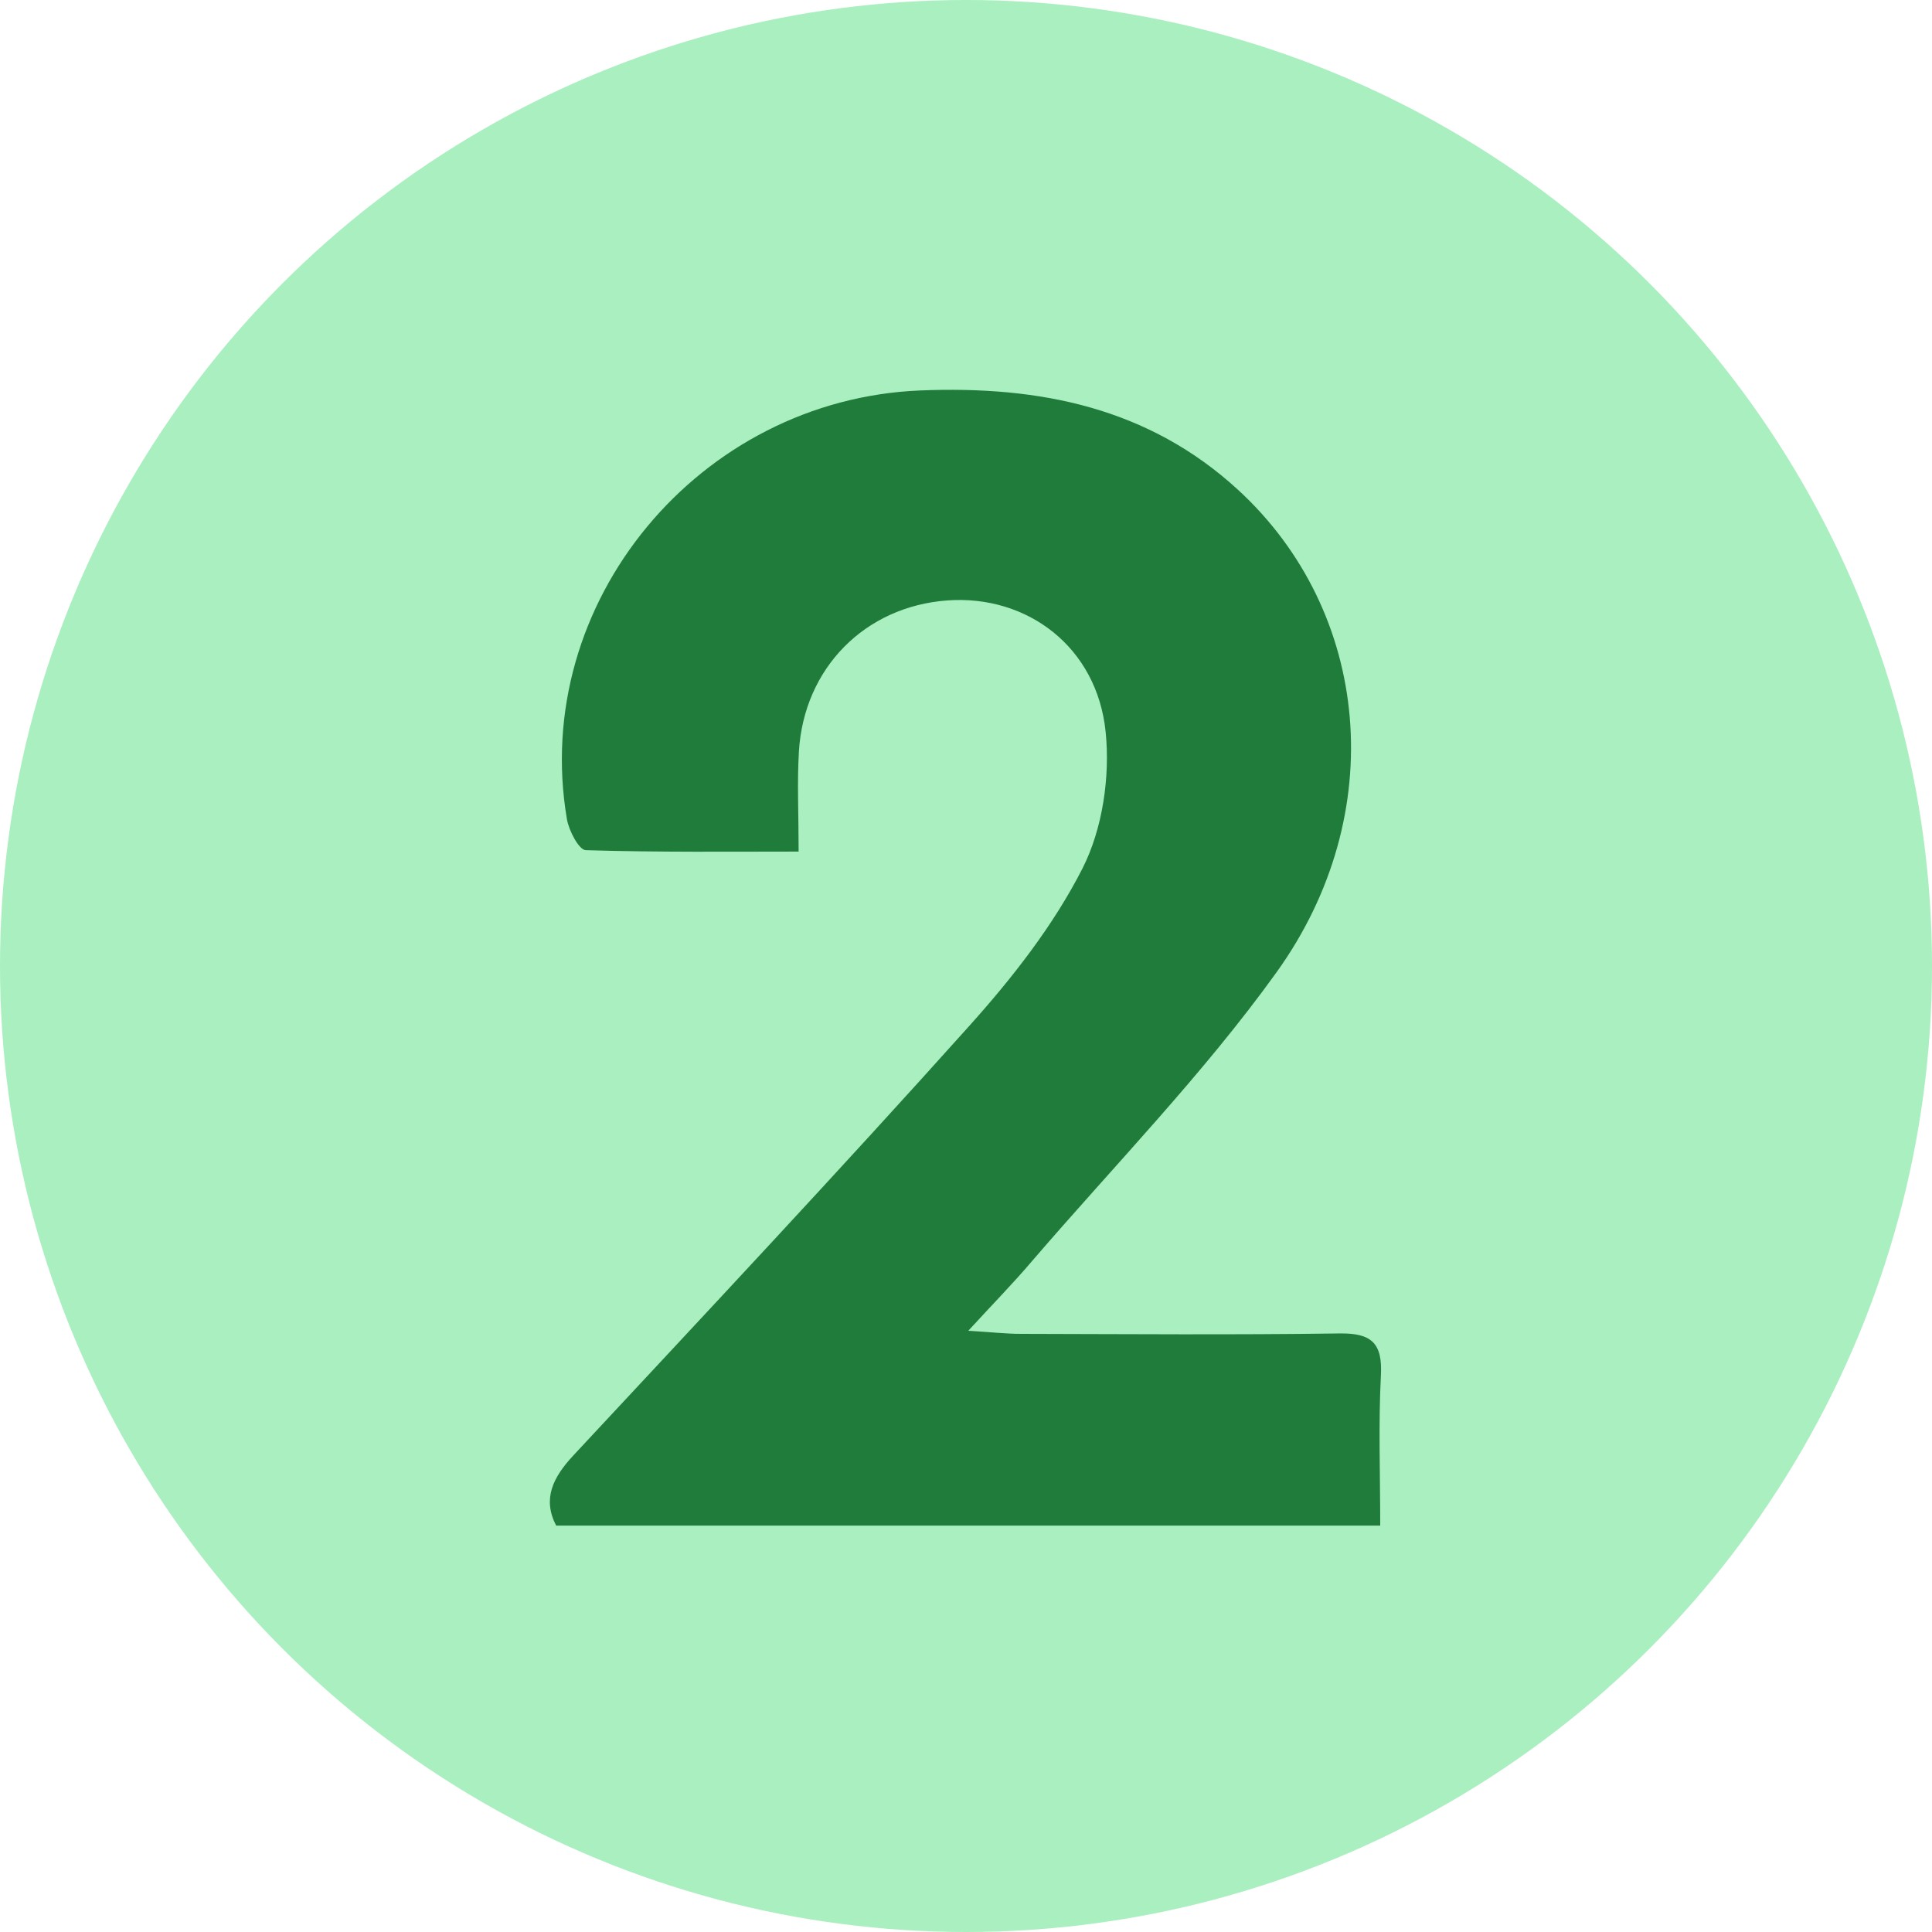
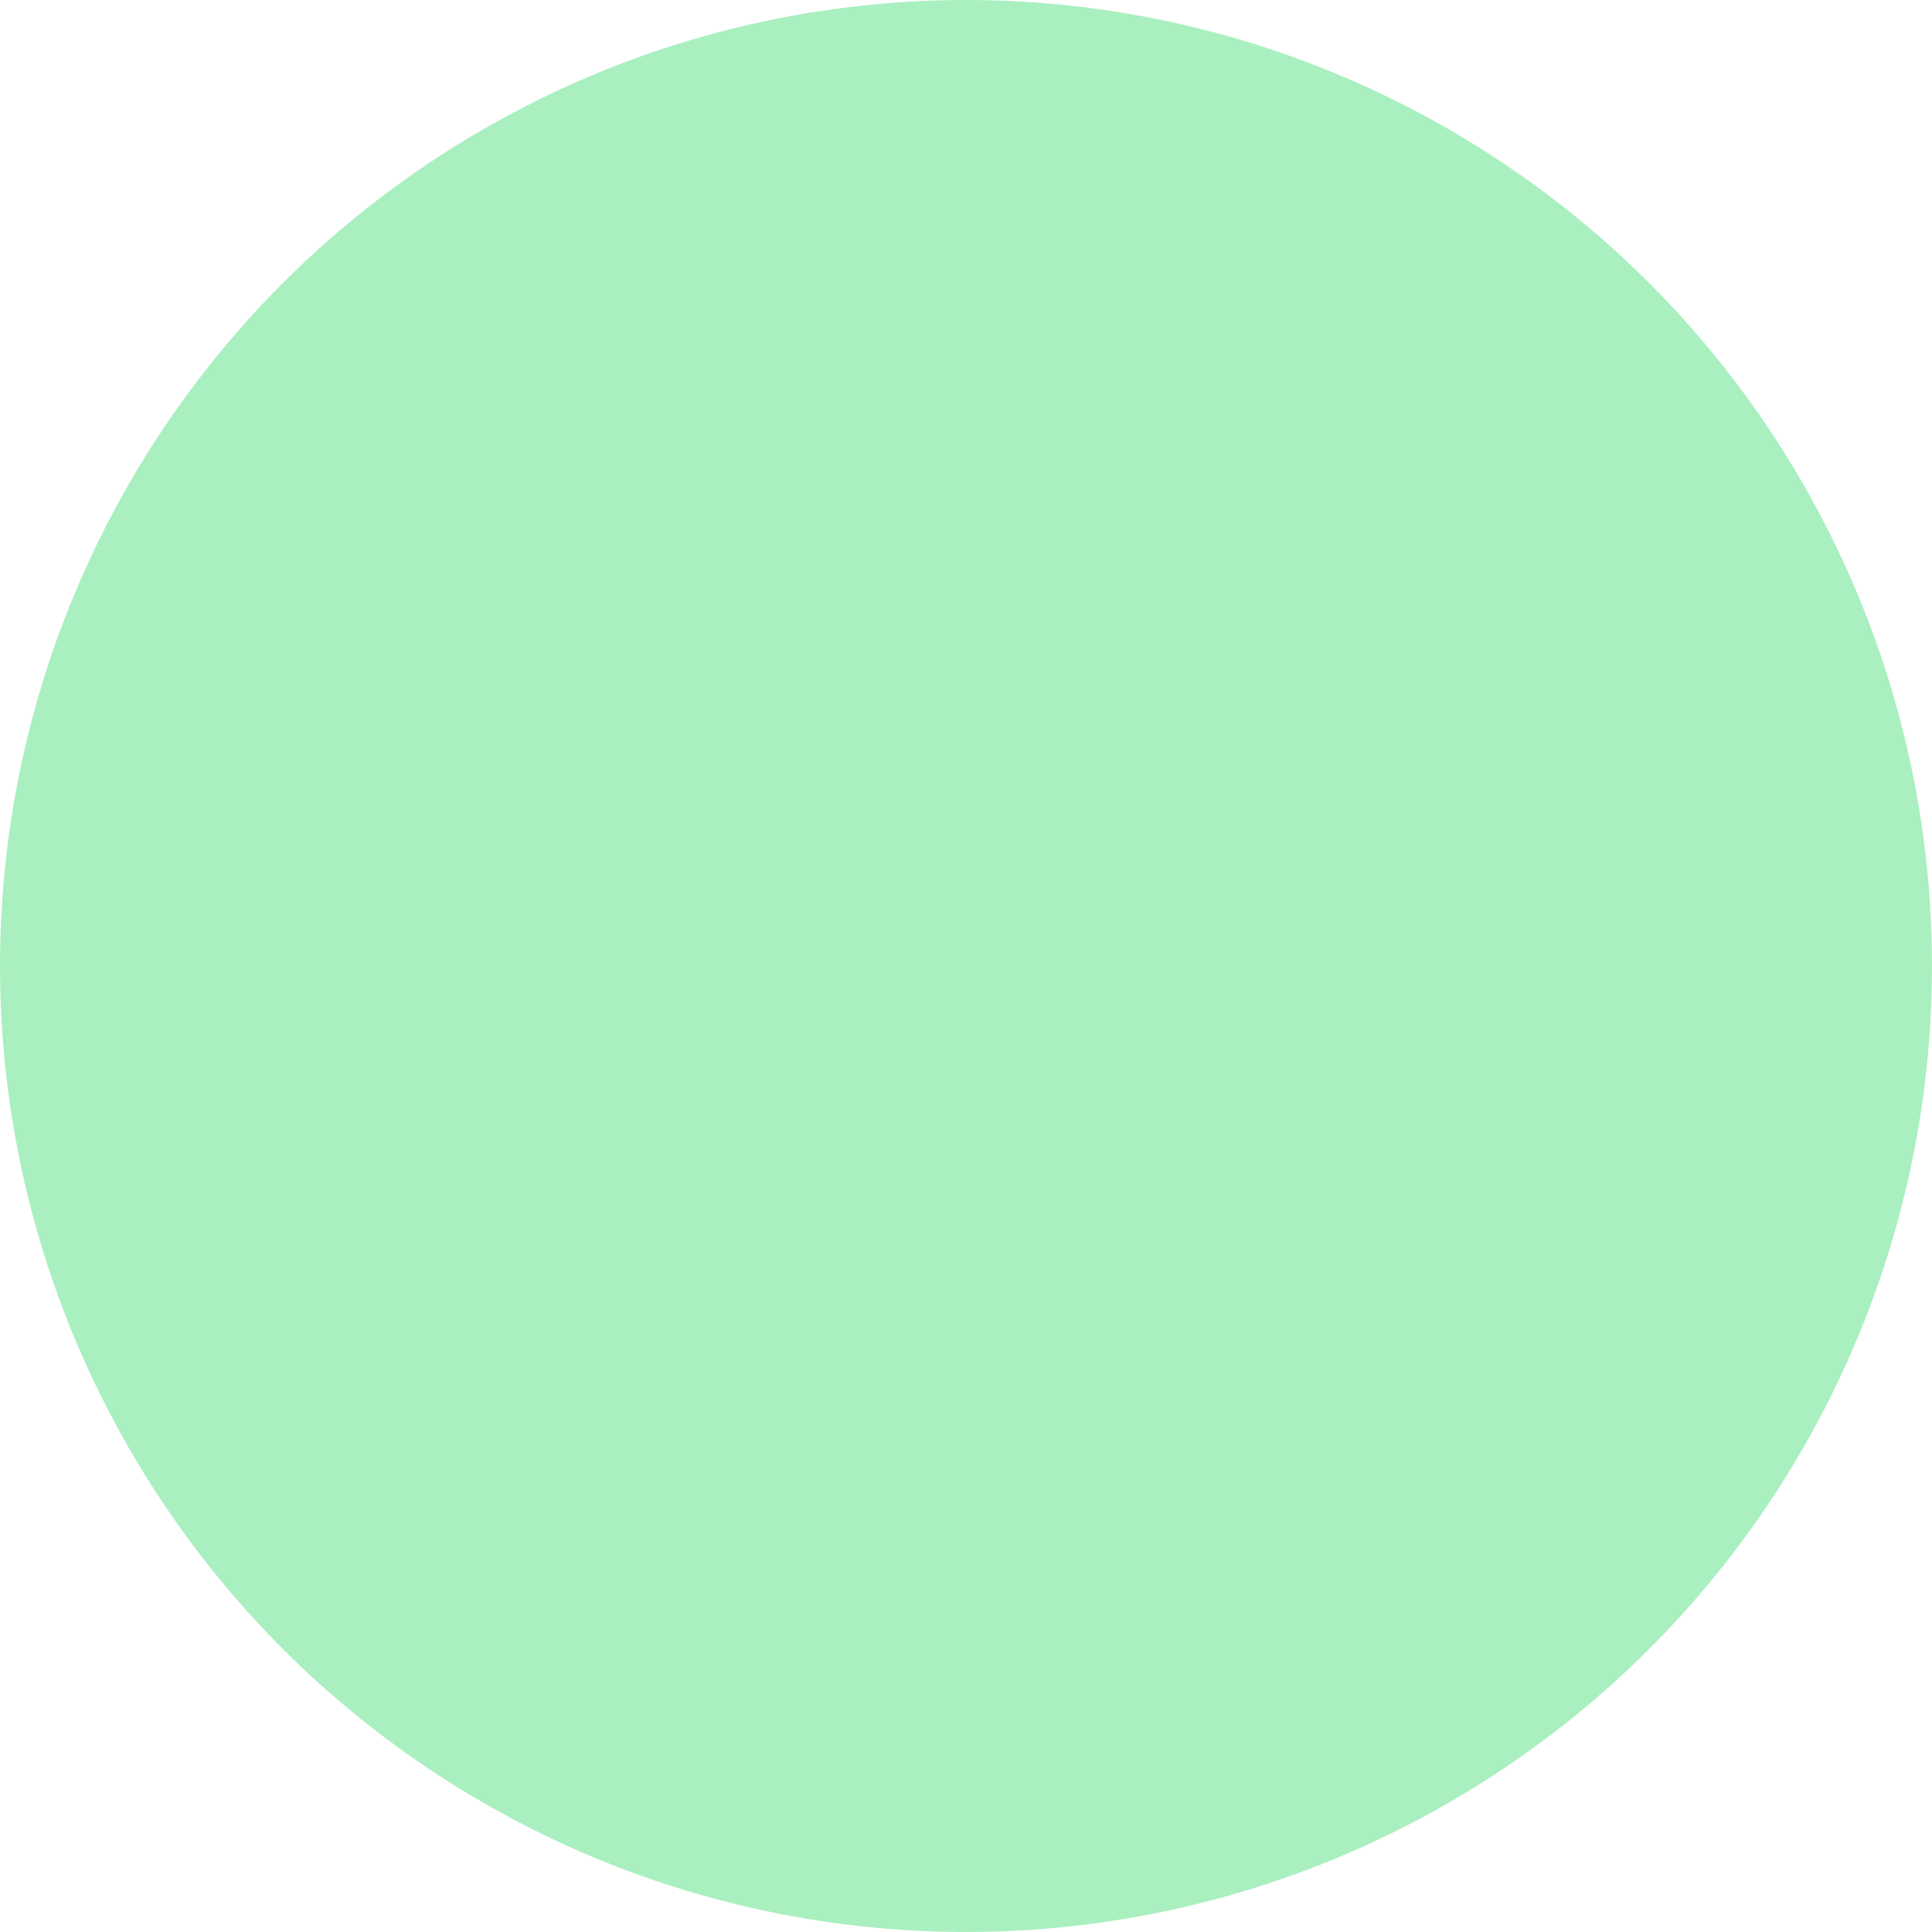
<svg xmlns="http://www.w3.org/2000/svg" viewBox="0 0 425 425">
  <defs>
    <style>.cls-1{fill:#aaefc0;}.cls-2{fill:#207c3b;}</style>
  </defs>
  <g id="Layer_2" data-name="Layer 2">
    <g id="Layer_1-2" data-name="Layer 1">
      <circle class="cls-1" cx="212.5" cy="212.5" r="212.5" />
-       <path class="cls-2" d="M213,292.74c5.28.32,8.41.68,11.54.68,23.39.05,46.78.24,70.16-.09,7.07-.1,9.45,2.18,9.07,9.27-.56,10.71-.15,21.48-.15,33H122.34c-3.06-5.9-.7-10.61,3.79-15.44,29.17-31.32,58.46-62.54,87-94.38,9.52-10.6,18.6-22.17,25-34.76,4.42-8.71,6.09-20.15,5.09-30-1.89-18.69-17.25-30.21-34.81-28.94-18.1,1.31-31.57,14.85-32.67,33.25-.4,6.79-.06,13.62-.06,22-14.87,0-30.86.18-46.83-.31-1.49-.05-3.71-4.28-4.14-6.82-8.11-47.69,29.16-92.36,77.77-94.31,26.18-1.06,50.19,3.76,69.92,21.91,29.09,26.77,33.49,71.21,8.4,106.1-16.16,22.47-35.72,42.51-53.83,63.58C223,282.16,218.66,286.58,213,292.74Z" />
    </g>
  </g>
</svg>